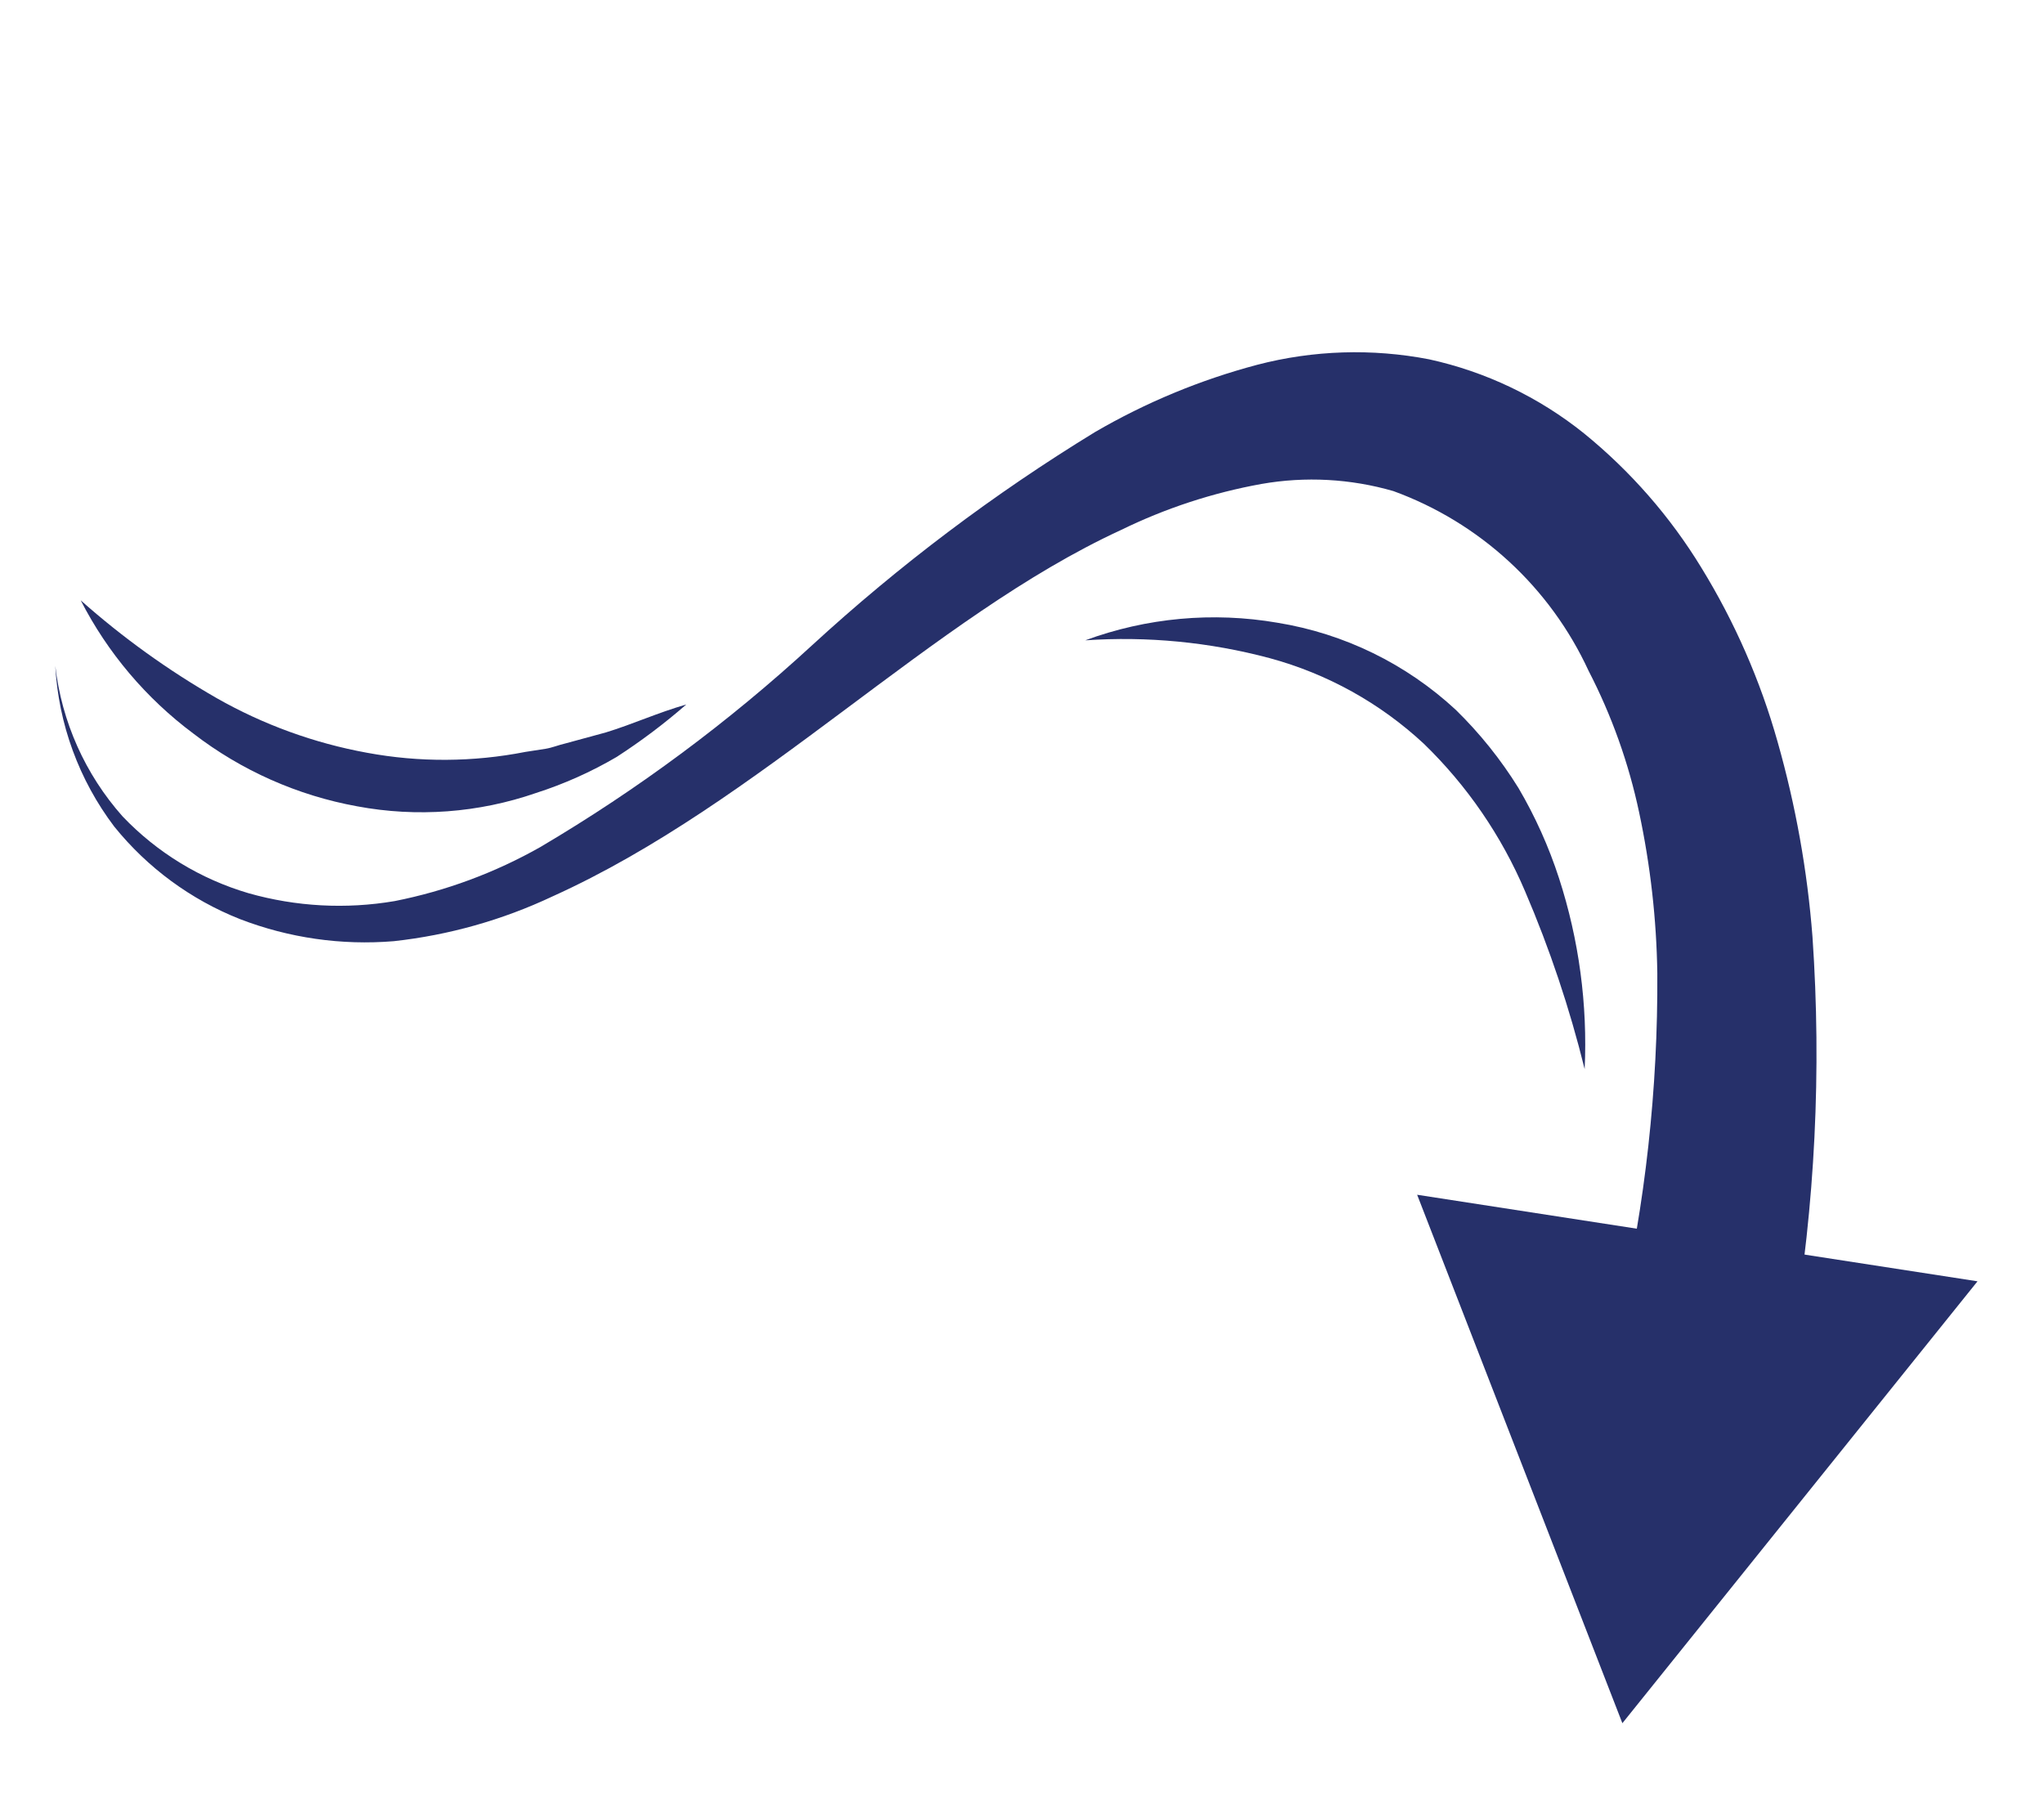
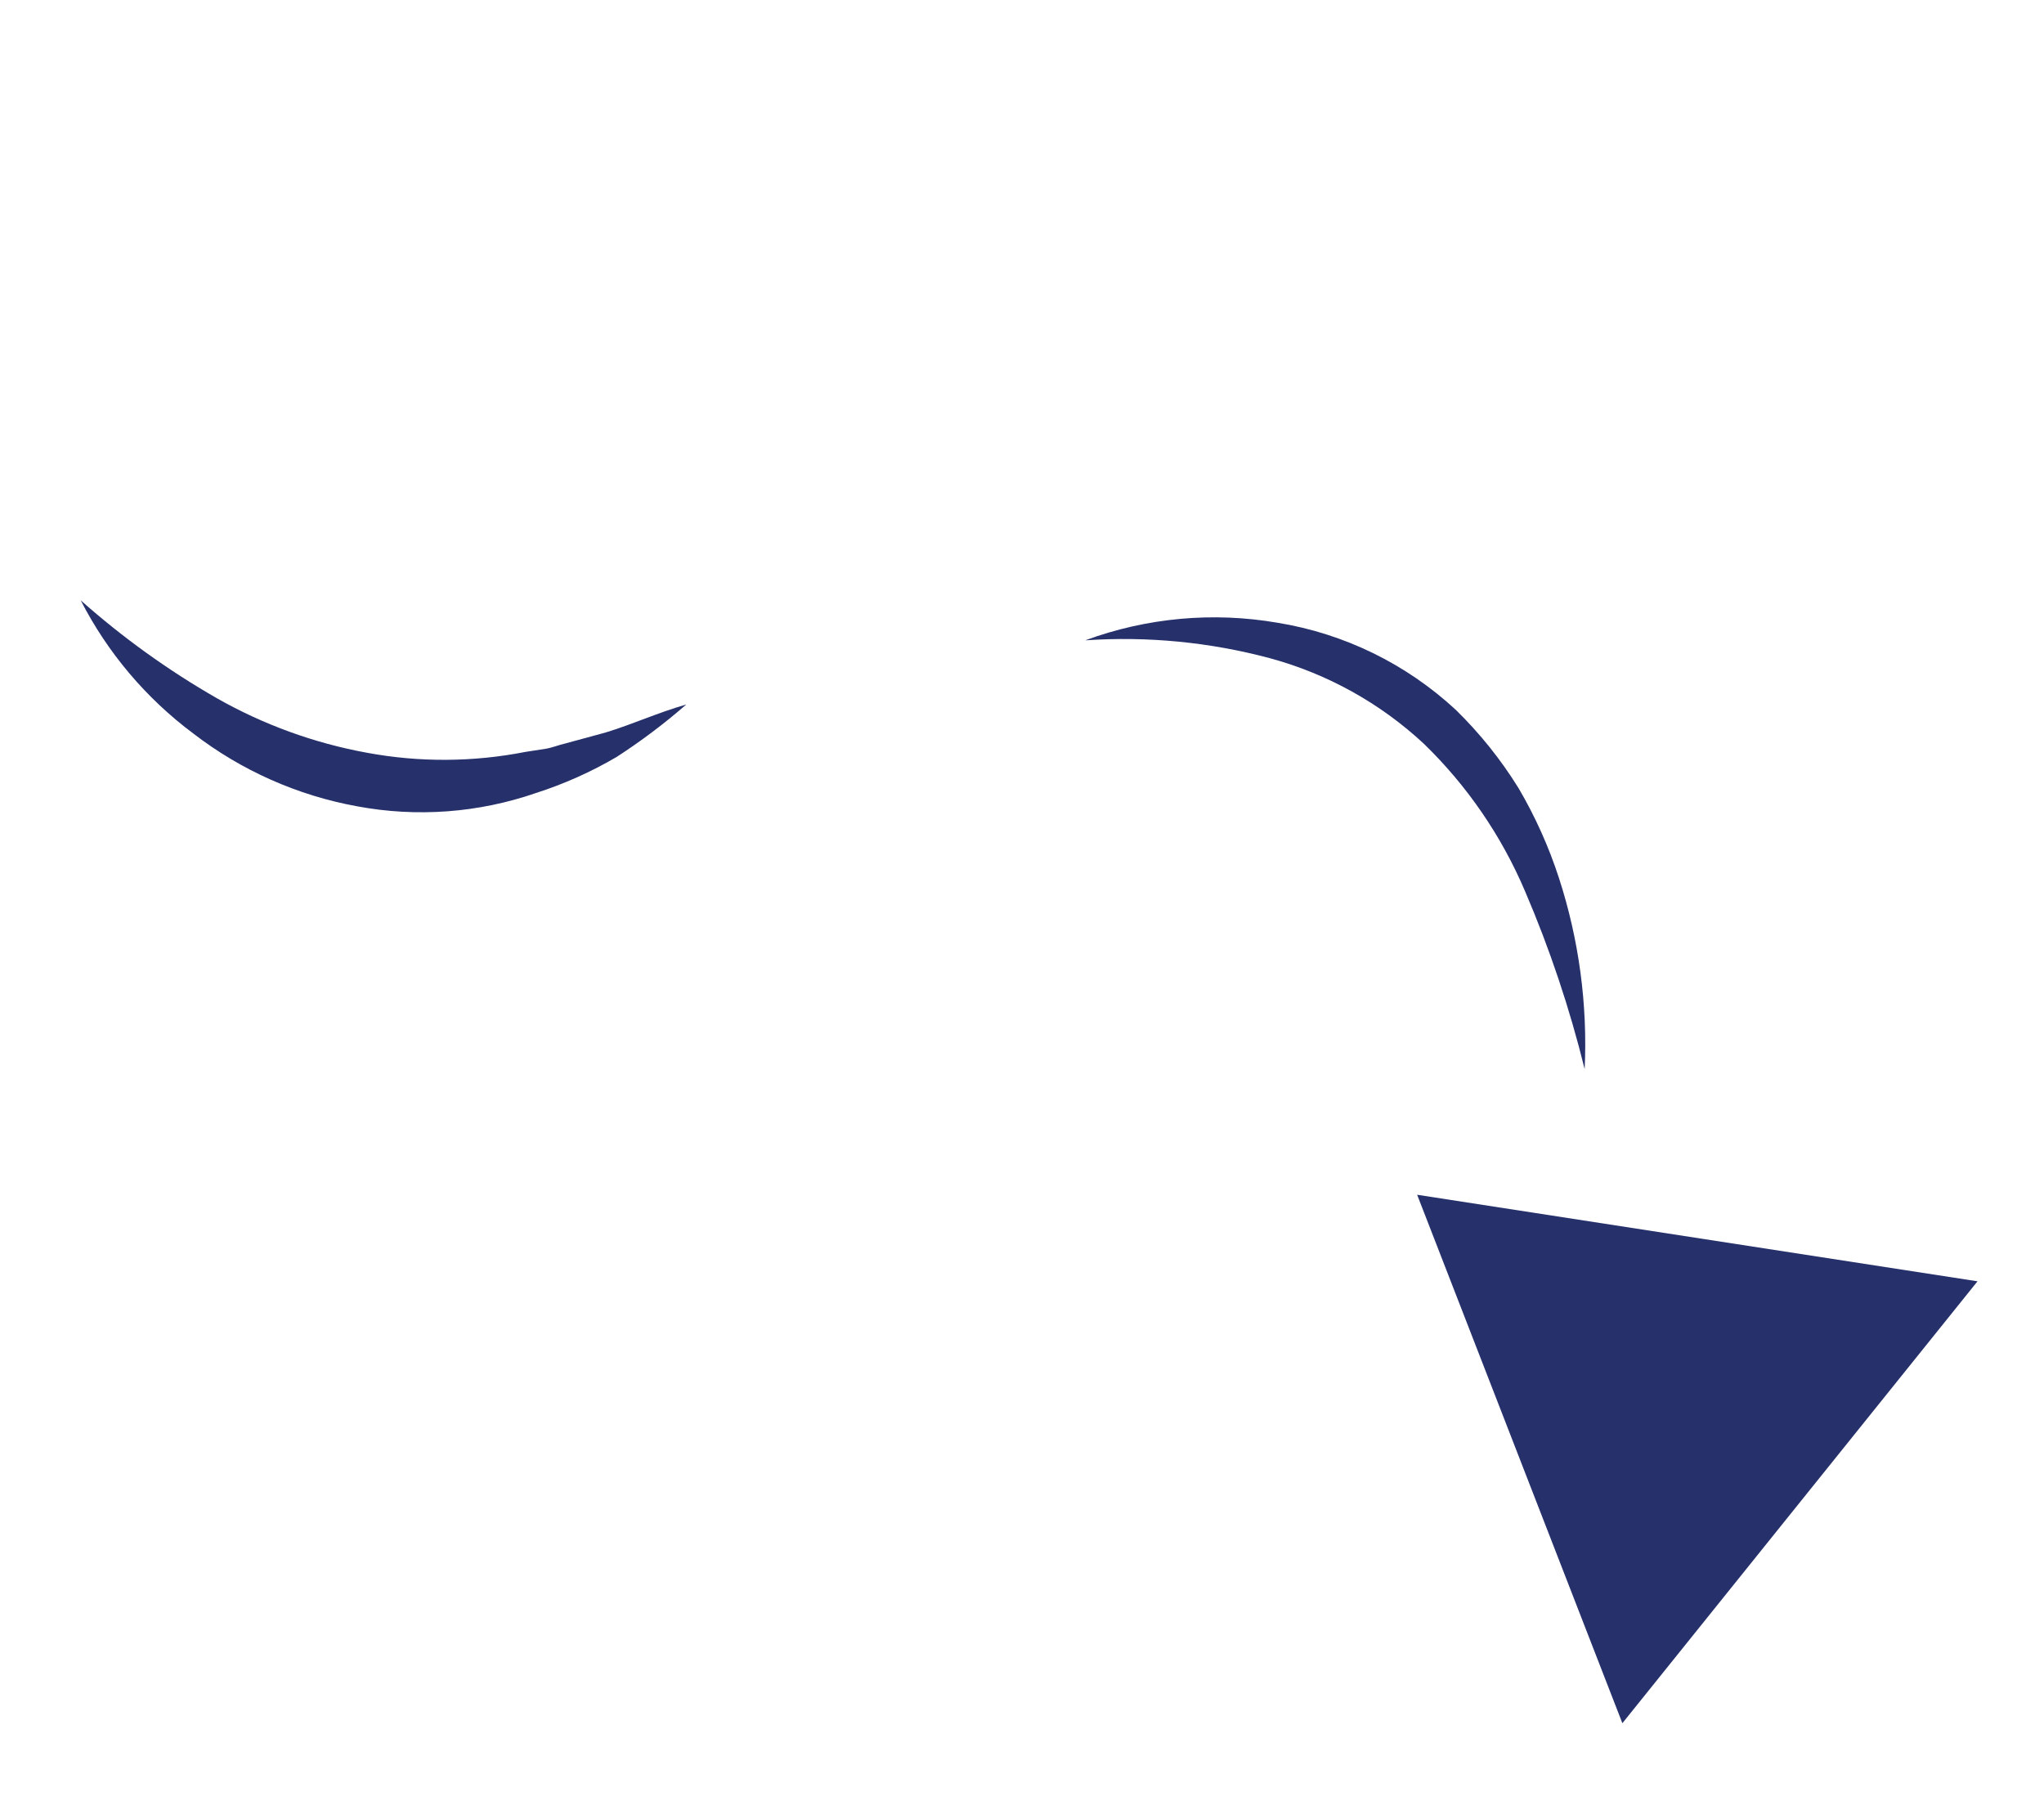
<svg xmlns="http://www.w3.org/2000/svg" width="66" height="58" viewBox="0 0 66 58" fill="none">
-   <path d="M57.887 43.167C58.608 38.901 58.822 34.564 58.524 30.248C58.359 28.119 57.982 26.012 57.398 23.957C56.841 21.977 56.012 20.084 54.935 18.331C53.928 16.68 52.645 15.213 51.144 13.993C49.684 12.822 47.974 12.004 46.146 11.604C44.305 11.248 42.408 11.308 40.594 11.781C38.759 12.267 36.998 12.998 35.358 13.953C32.096 15.947 29.036 18.254 26.22 20.84C23.534 23.313 20.595 25.496 17.451 27.353C15.986 28.183 14.396 28.773 12.744 29.1C11.172 29.368 9.56 29.281 8.026 28.846C6.476 28.39 5.073 27.535 3.958 26.365C2.751 25.006 1.992 23.308 1.785 21.502C1.889 23.384 2.552 25.191 3.689 26.694C4.762 28.023 6.16 29.053 7.749 29.682C9.329 30.291 11.028 30.535 12.716 30.395C14.491 30.2 16.221 29.712 17.836 28.951C24.543 25.923 30.077 19.936 36.199 17.115C37.634 16.413 39.16 15.913 40.732 15.629C42.152 15.38 43.61 15.459 44.994 15.86C46.375 16.364 47.643 17.136 48.724 18.132C49.806 19.128 50.679 20.328 51.295 21.664C52.042 23.109 52.591 24.649 52.928 26.241C53.291 27.947 53.488 29.683 53.514 31.427C53.537 35.155 53.127 38.873 52.292 42.506L57.887 43.167Z" fill="#26306A" />
  <path d="M45.759 38.584L52.386 55.65L63.853 41.379L45.759 38.584Z" fill="#26306A" />
  <path d="M35.042 20.679C37.045 20.542 39.056 20.736 40.996 21.254C42.857 21.758 44.568 22.708 45.979 24.022C47.374 25.376 48.484 26.995 49.244 28.784C50.041 30.642 50.684 32.563 51.168 34.526C51.265 32.438 50.985 30.349 50.34 28.361C50.011 27.347 49.573 26.372 49.033 25.452C48.463 24.531 47.783 23.683 47.008 22.925C45.407 21.44 43.404 20.461 41.249 20.111C39.166 19.752 37.026 19.948 35.042 20.679Z" fill="#26306A" />
  <path d="M2.606 19.387C3.474 21.081 4.719 22.553 6.245 23.691C7.794 24.884 9.606 25.689 11.53 26.039C13.461 26.4 15.452 26.252 17.308 25.609C18.216 25.318 19.089 24.927 19.912 24.445C20.701 23.934 21.452 23.368 22.16 22.751C21.243 23.013 20.419 23.393 19.557 23.655L18.26 24.008C18.044 24.057 17.838 24.145 17.621 24.181L16.968 24.282C15.277 24.614 13.539 24.624 11.845 24.309C10.142 23.998 8.504 23.402 6.999 22.547C5.43 21.647 3.958 20.588 2.606 19.387Z" fill="#26306A" />
</svg>